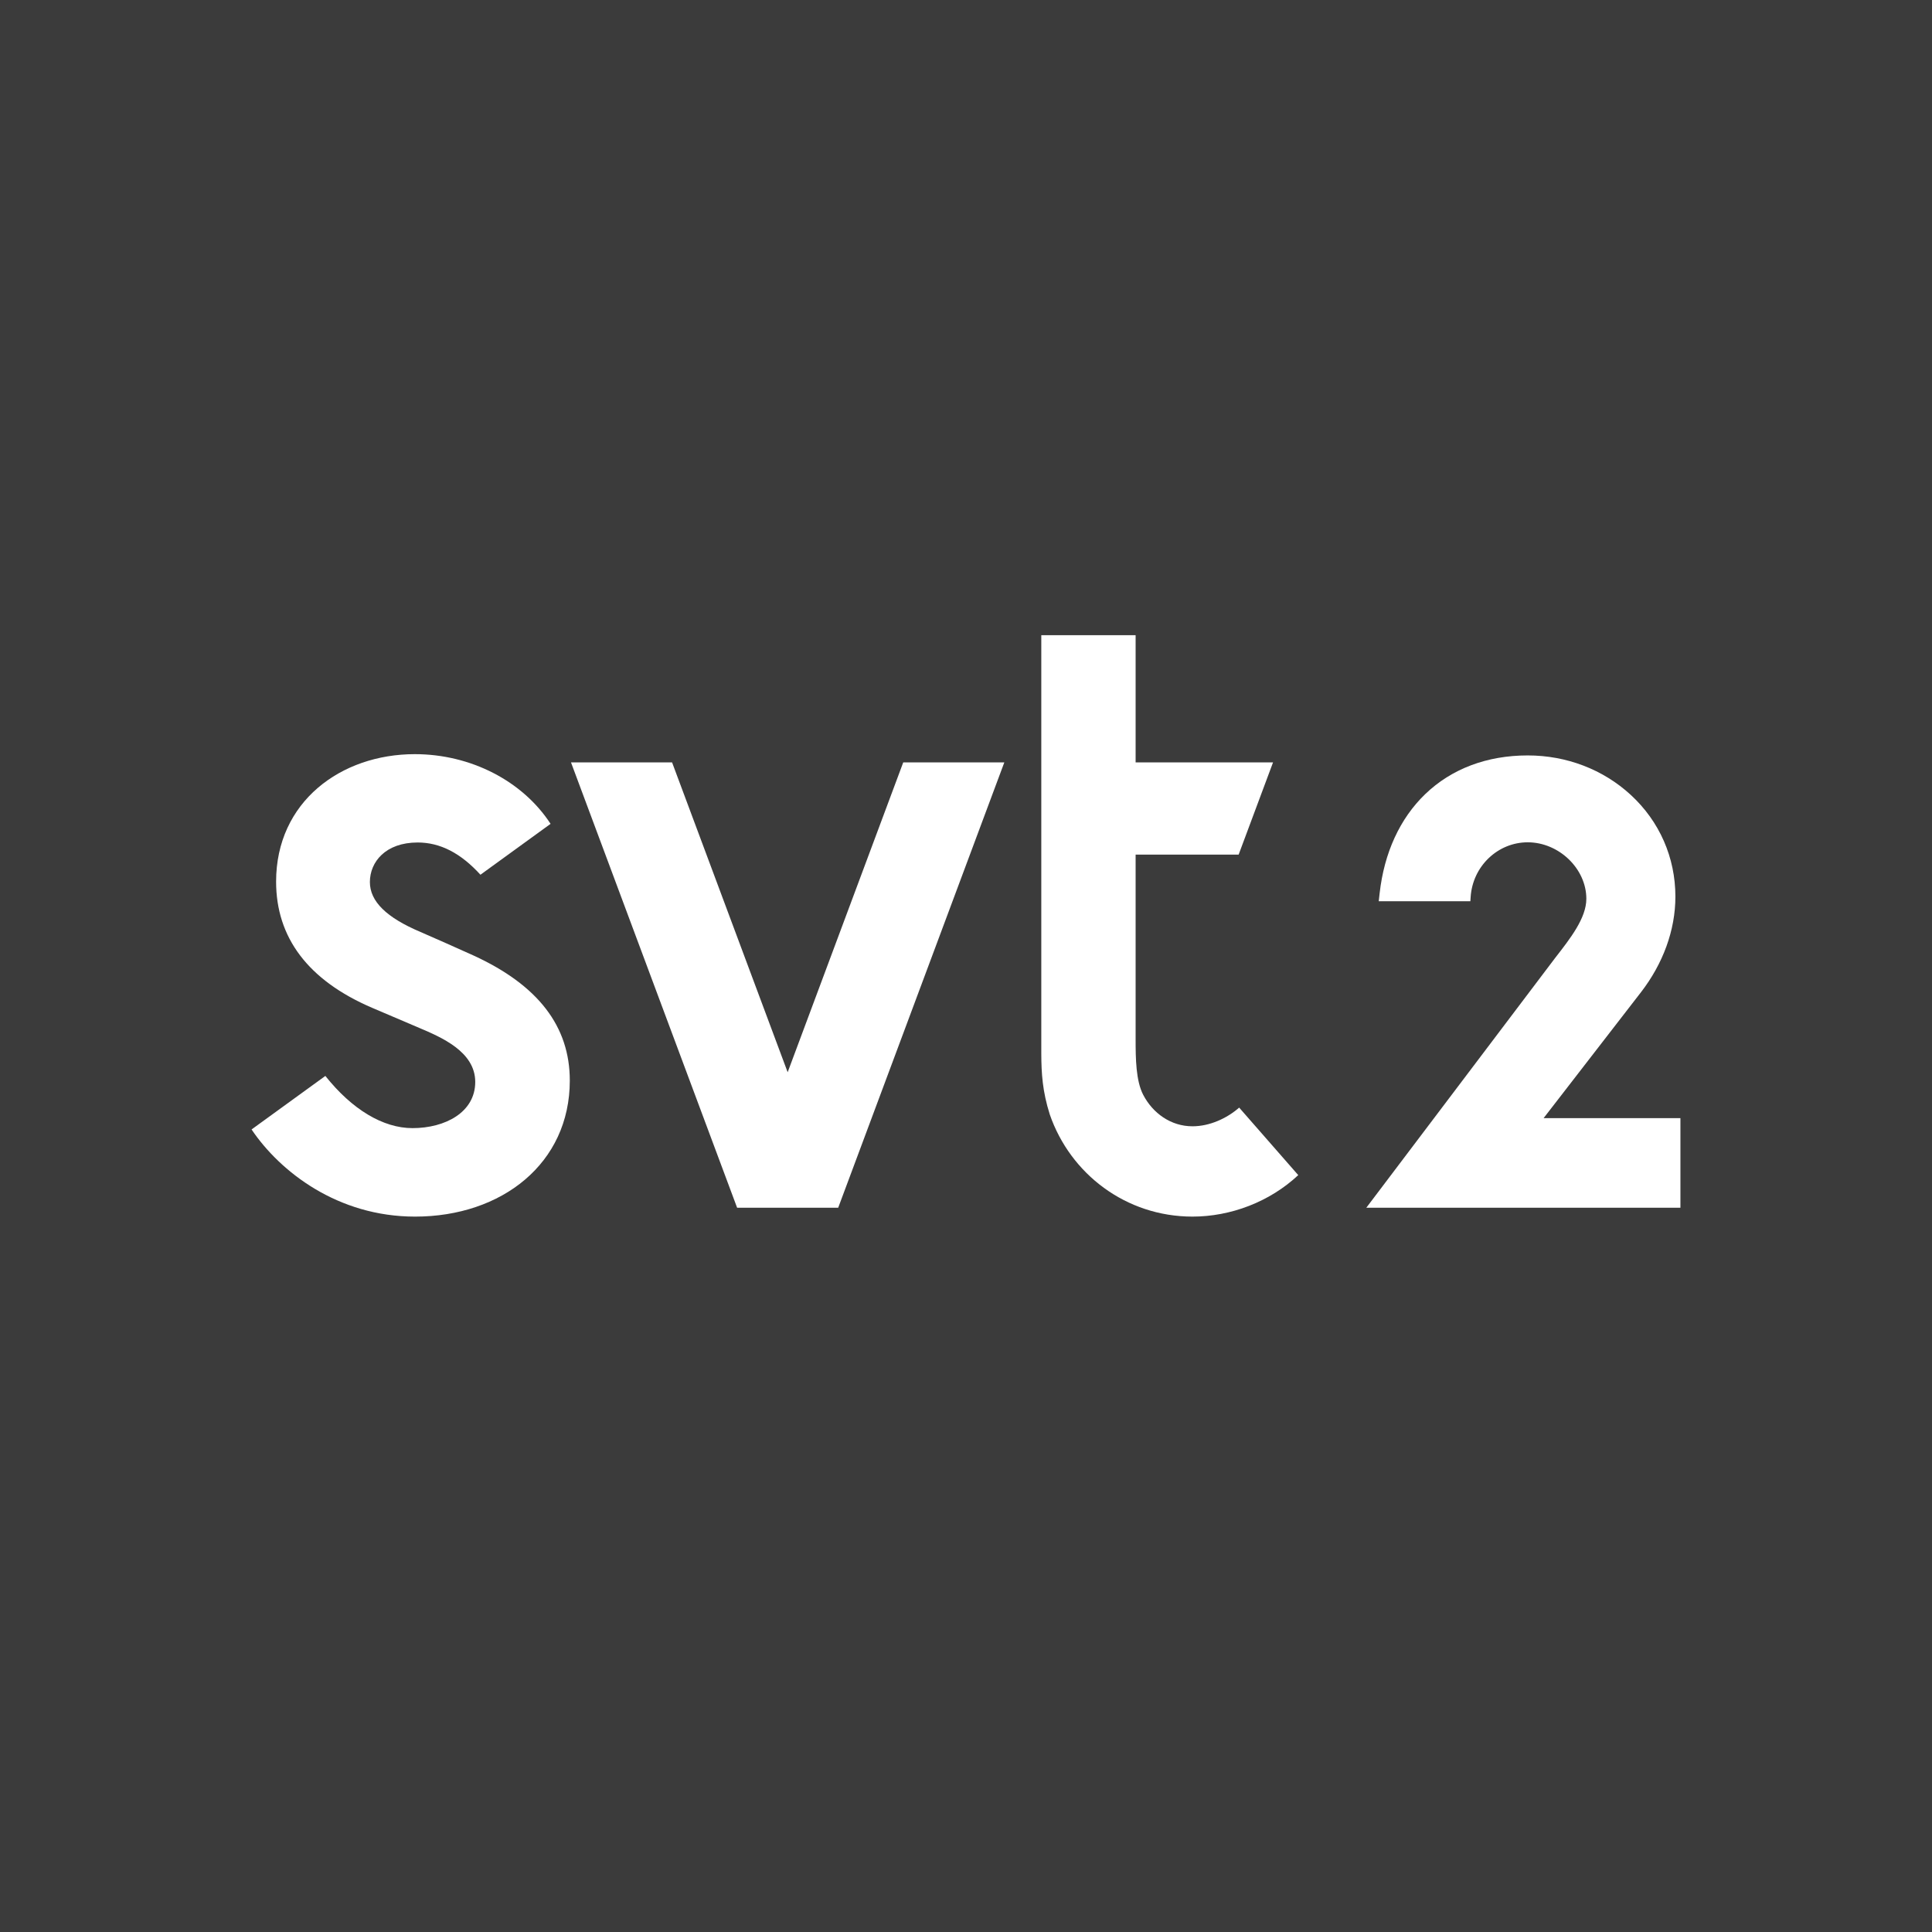
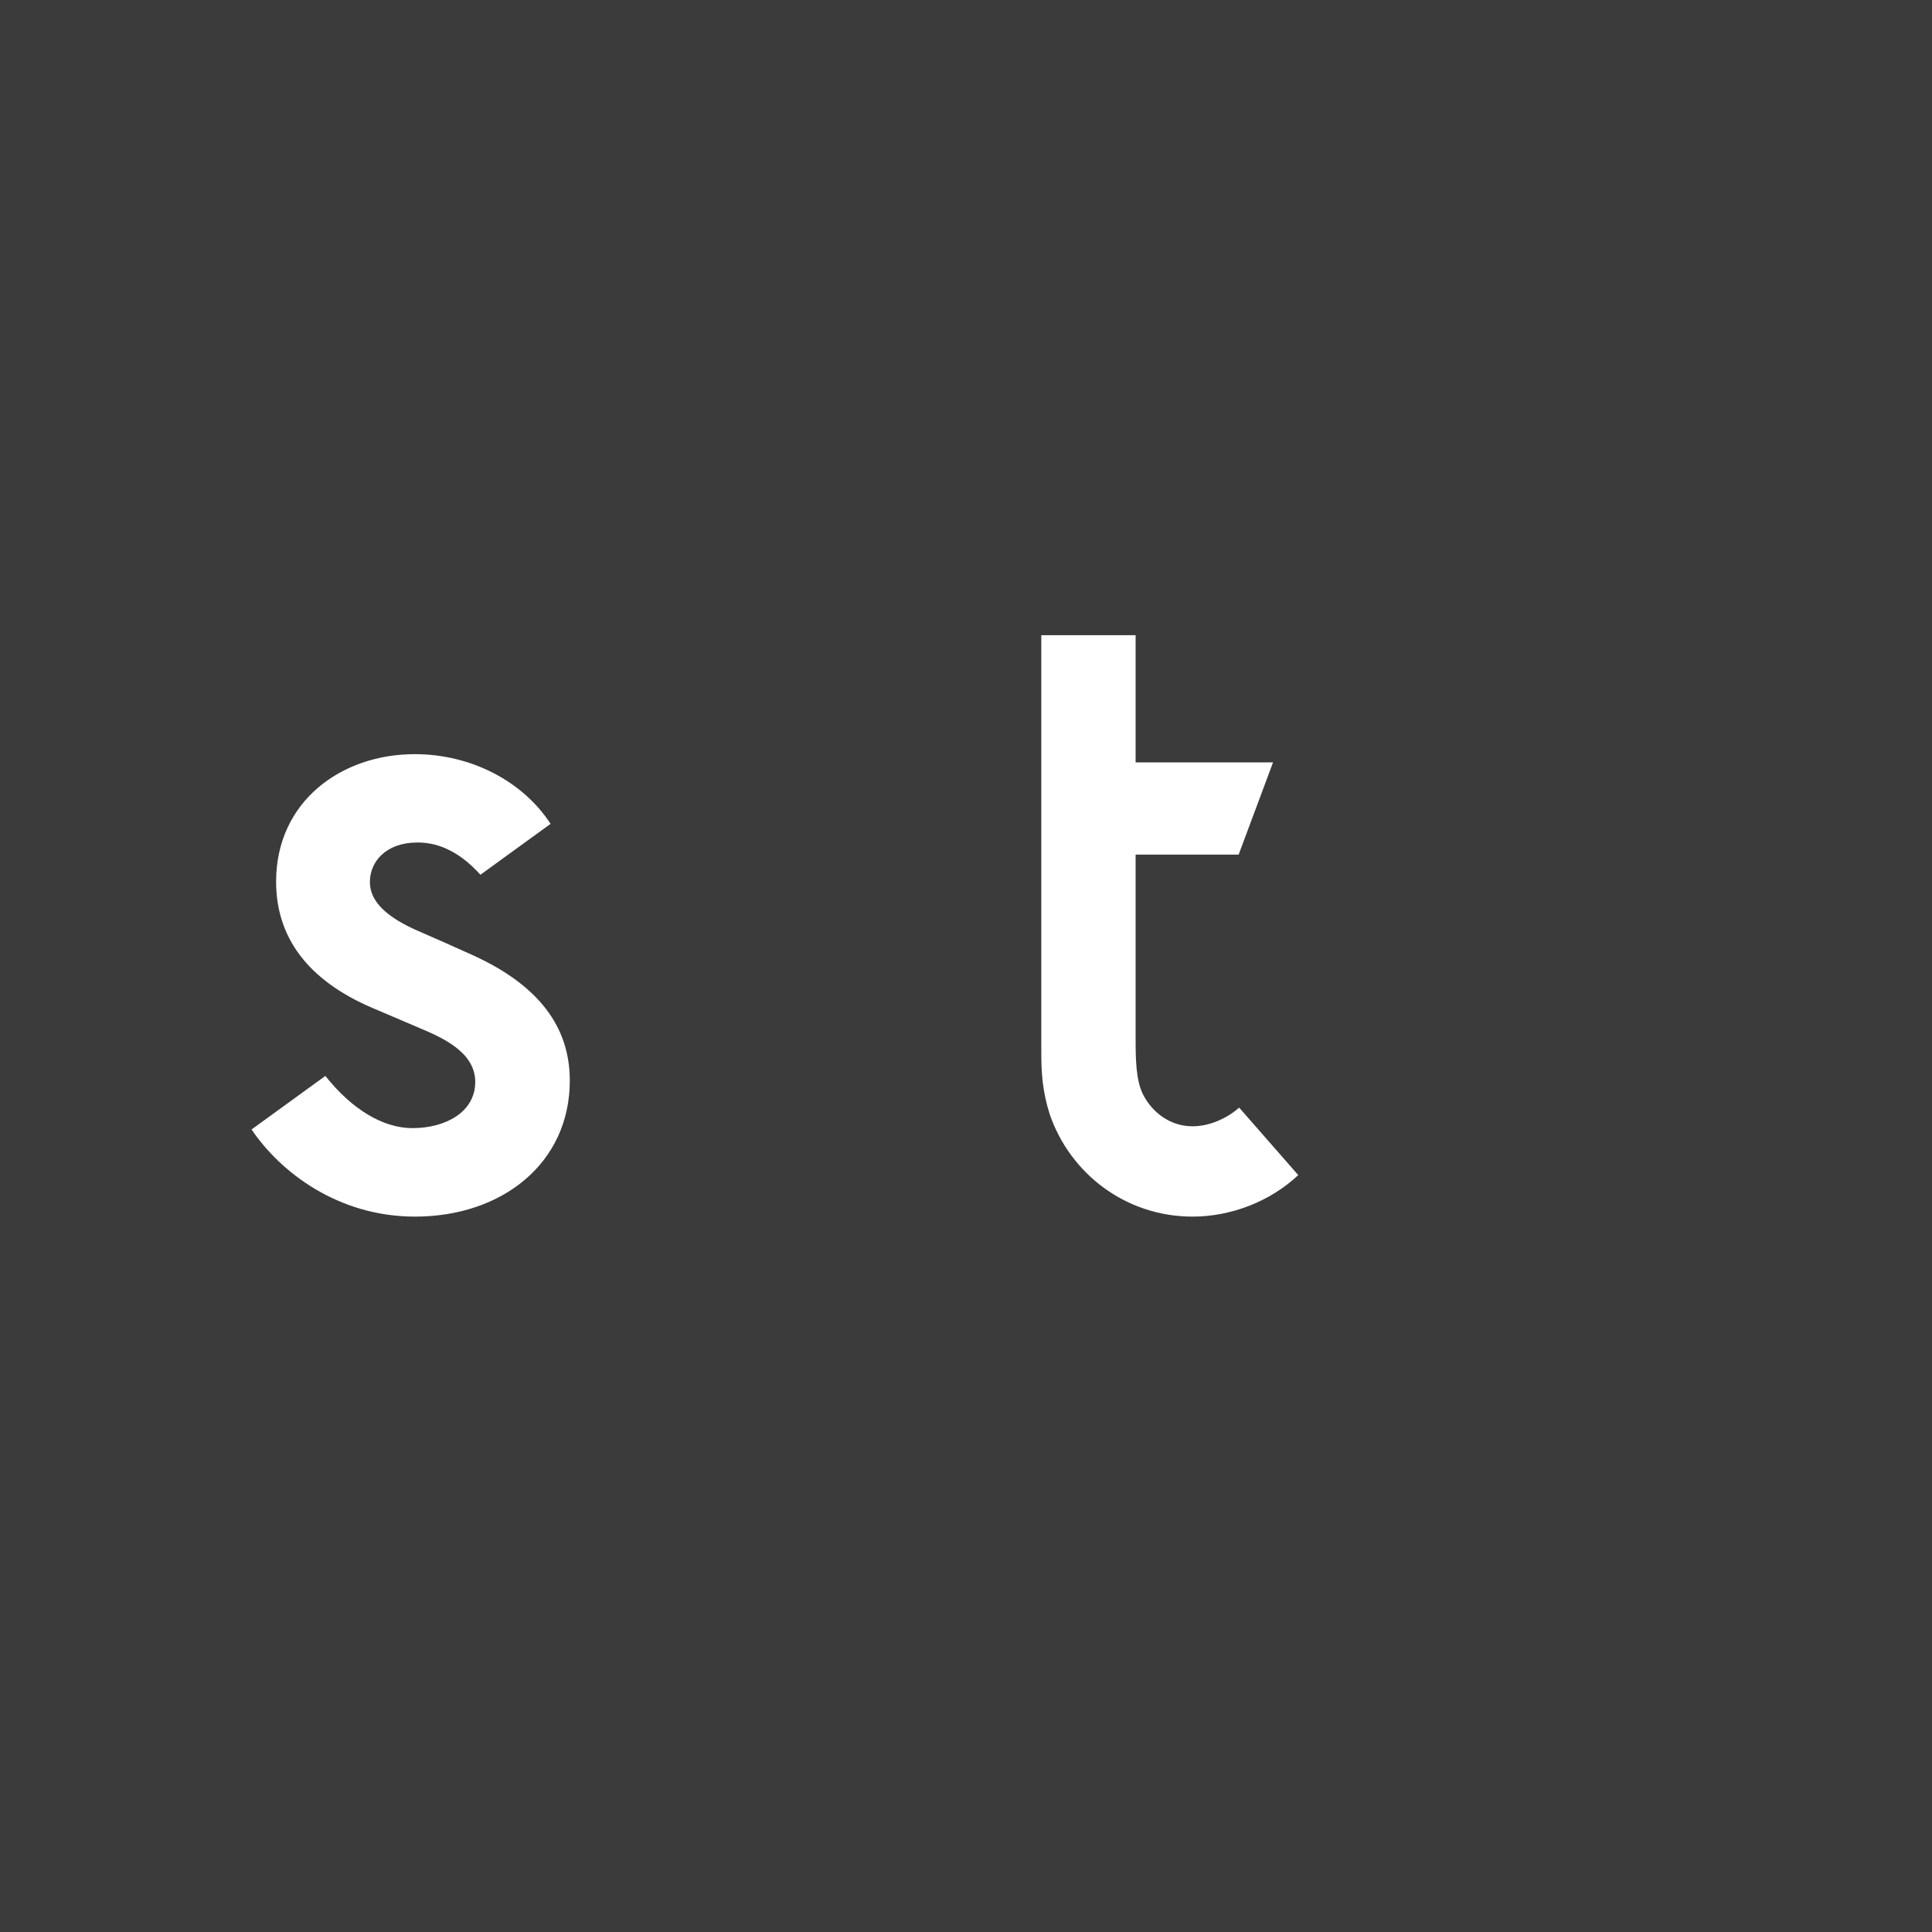
<svg xmlns="http://www.w3.org/2000/svg" width="960px" height="960px" viewBox="0 0 960 960" version="1.1">
  <title>Svt2</title>
  <desc>Created with Sketch.</desc>
  <defs />
  <g id="Icons-Copy" stroke="none" stroke-width="1" fill="none" fill-rule="evenodd">
    <g id="Svt2">
      <rect id="Rectangle-2" fill="#3B3B3B" x="0" y="0" width="960" height="960" />
      <g id="Page-1" transform="translate(125, 315)" fill="#FFFFFF">
        <g id="Group-9" transform="translate(0, 0.362)">
-           <polygon id="Fill-1" points="323.82 63.455 266.384 217.429 208.946 63.455 158.72 63.455 241.269 284.75 291.496 284.75 374.045 63.455" />
          <path d="M36.665,219.263 L0.001,245.862 C14.242,266.962 42.839,289.163 81.233,289.163 C124.389,289.163 158.13,262.709 158.13,221.568 C158.13,194.677 142.464,174.171 110.24,159.402 C105.8,157.366 87.506,149.235 83.998,147.754 C67.039,140.592 58.795,132.555 58.795,122.919 C58.795,112.923 66.587,103.266 82.535,103.266 C93.693,103.266 103.919,108.513 113.726,119.288 L148.579,94.001 C134.674,72.642 108.83,59.373 81.108,59.373 C44.431,59.373 12.194,83 12.194,122.717 C12.194,150.341 27.889,171.728 60.013,185.457 C69.415,189.478 76.008,192.273 83.421,195.438 C94.018,199.961 111.144,207.099 111.144,222.24 C111.144,237.373 96.156,245.198 79.961,245.198 C65.35,245.198 49.95,235.962 36.665,219.263" id="Fill-2" />
          <path d="M467.537,244.287 C456.824,244.287 447.824,237.82 443.048,228.644 C439.422,221.682 439.282,210.613 439.282,201.2 L439.282,109.298 L490.471,109.298 L507.571,63.455 L439.282,63.455 L439.282,0.264 L392.414,0.264 L392.414,208.345 C392.467,217.988 392.971,226.811 396.624,238.388 C406.819,267.931 434.462,289.161 467.537,289.161 C486.45,289.161 505.843,281.896 520.094,268.548 L490.738,235.004 C484.543,240.422 475.985,244.287 467.537,244.287" id="Fill-5" />
-           <path d="M641.998,240.244 L690.442,177.605 C701.278,163.541 707.492,146.954 707.492,130.17 C707.492,110.755 699.633,92.816 685.362,79.657 C671.617,66.984 653.417,60.005 634.114,60.005 C613.857,60.005 596.242,66.658 583.172,79.244 C570.616,91.331 562.79,108.366 560.532,128.506 L560.091,132.459 L605.617,132.459 L605.758,130.307 C606.76,115.092 619.215,103.174 634.114,103.174 C649.63,103.174 663.244,116.285 663.244,131.232 C663.244,140.842 655.241,150.994 647.741,160.641 L553.917,284.748 L709.993,284.748 L709.993,240.244 L641.998,240.244 Z" id="Fill-7" />
        </g>
      </g>
    </g>
  </g>
</svg>